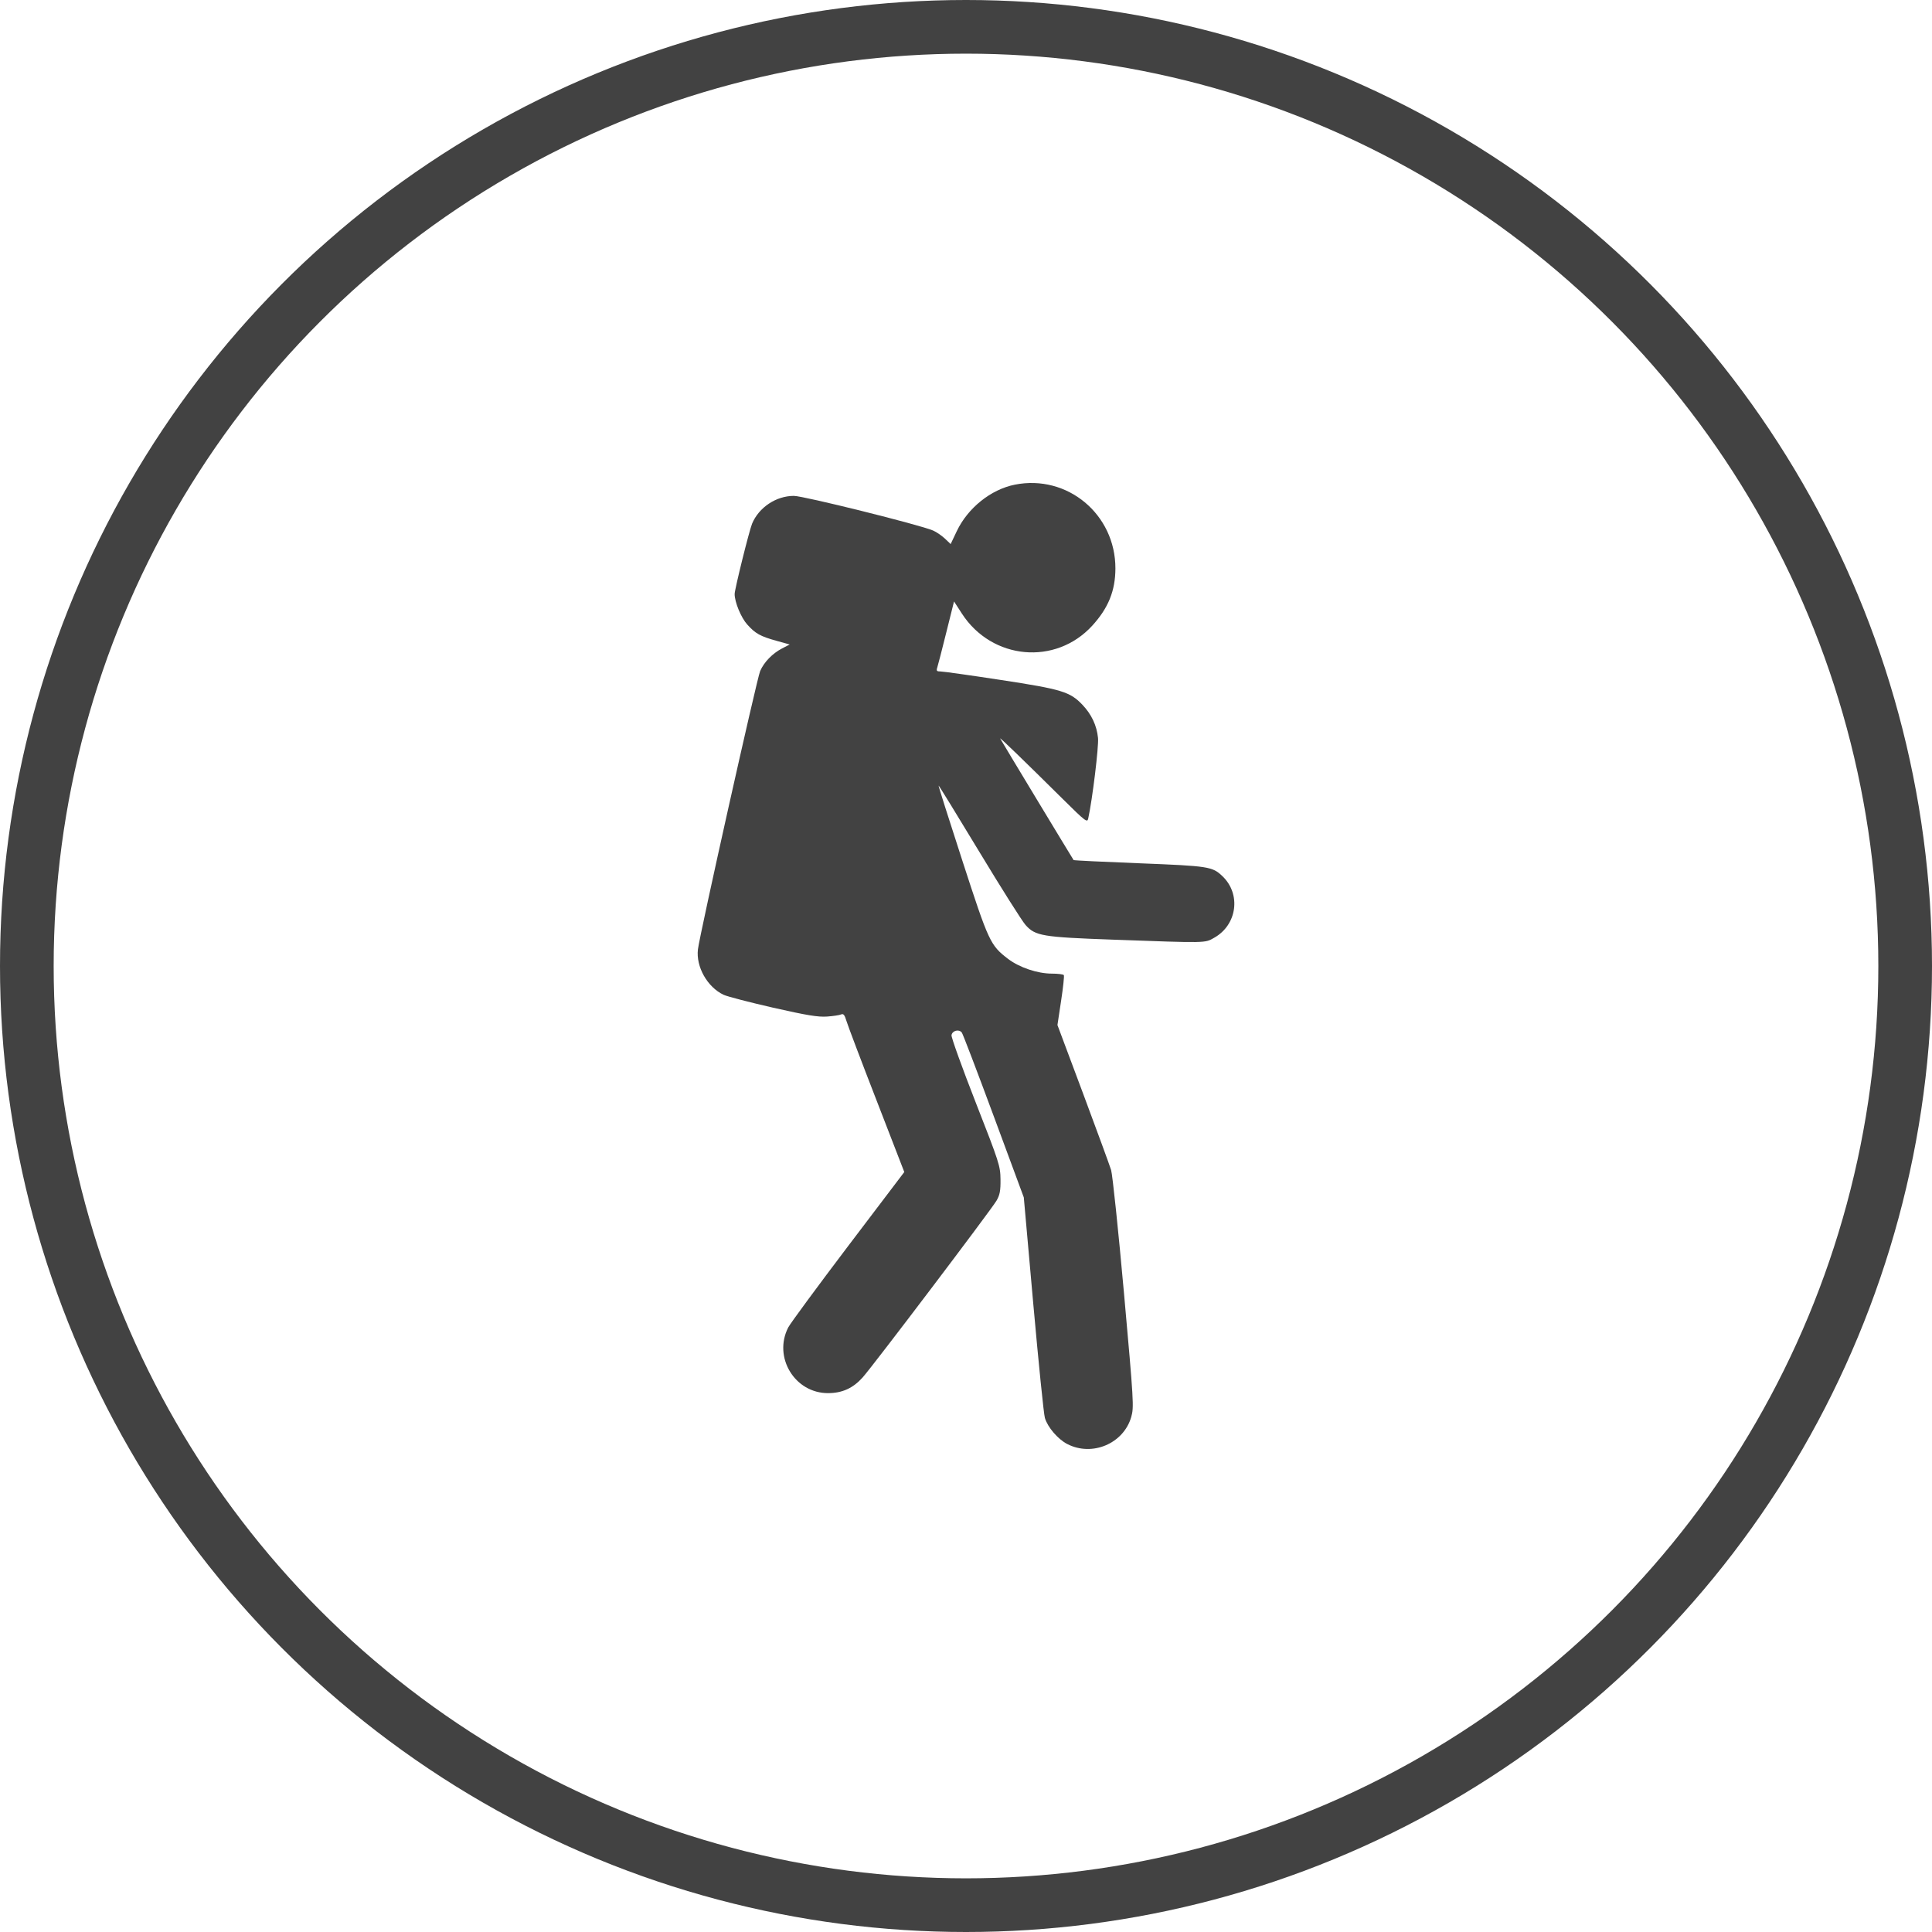
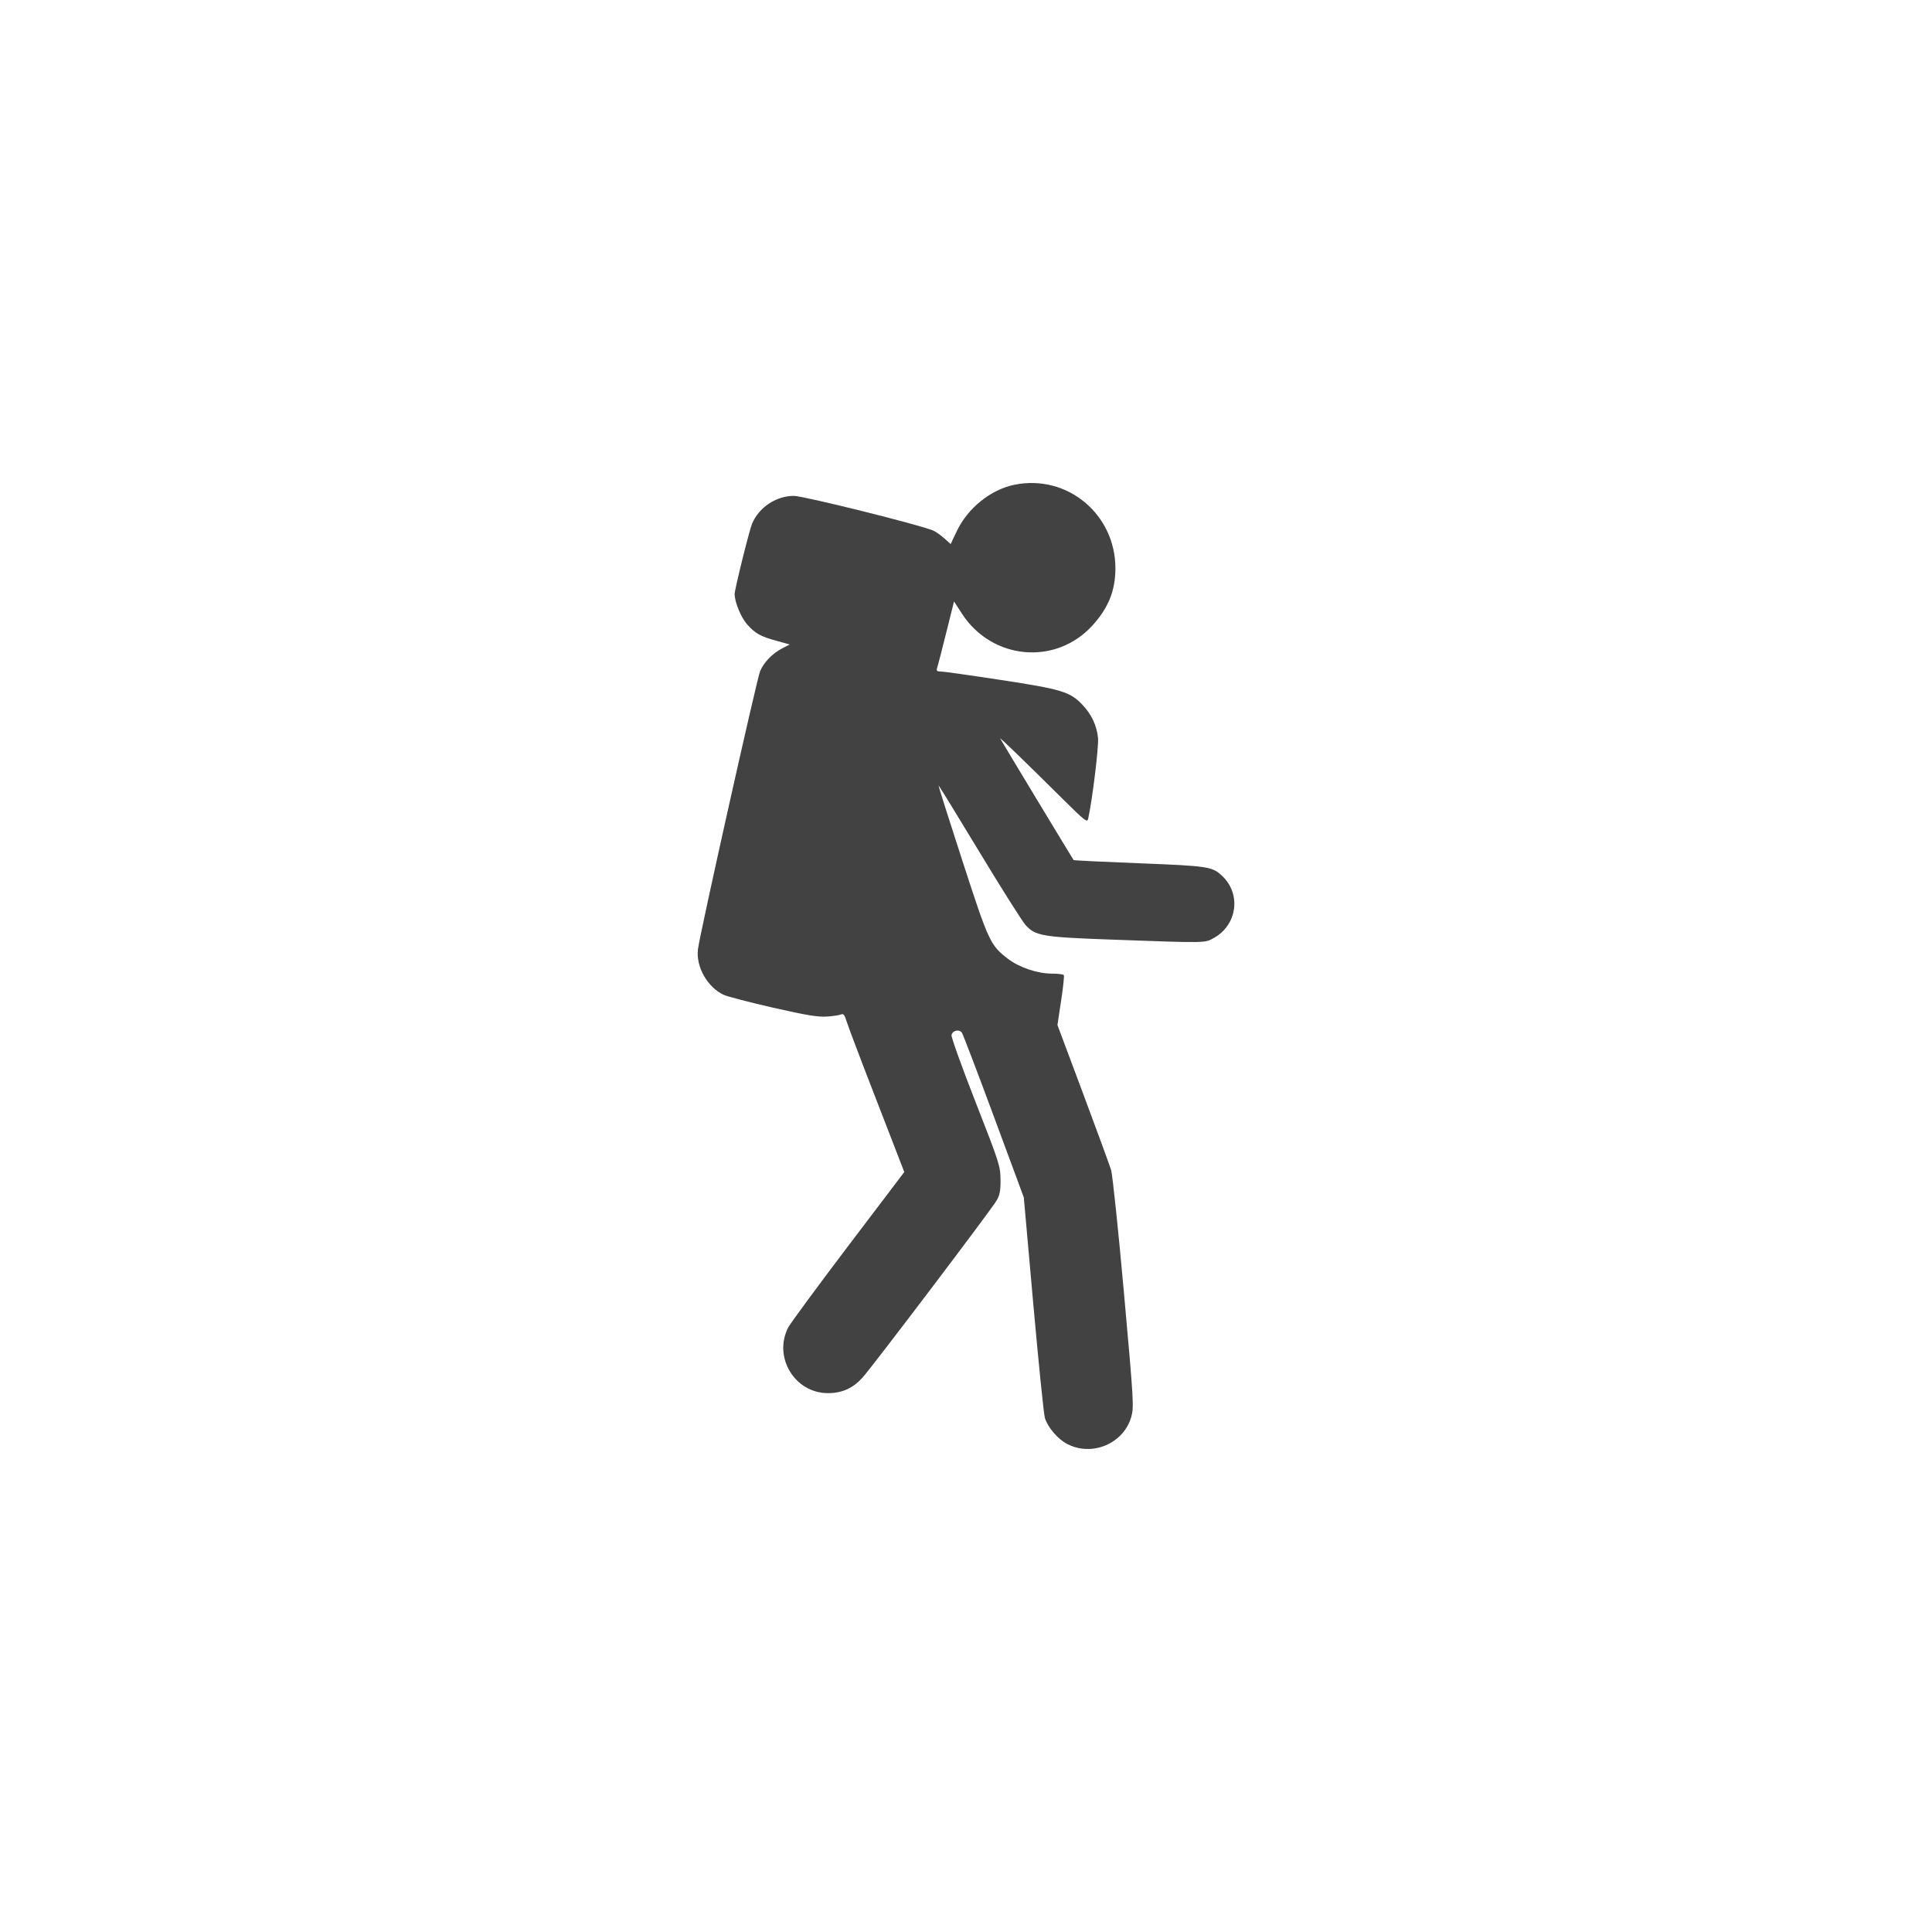
<svg xmlns="http://www.w3.org/2000/svg" width="36" height="36" viewBox="0 0 36 36" fill="none">
-   <path fill-rule="evenodd" clip-rule="evenodd" d="M18.91 9.031C18.464 9.12 18.033 9.465 17.827 9.9L17.714 10.138L17.606 10.035C17.546 9.979 17.447 9.911 17.385 9.885C17.135 9.778 14.968 9.239 14.792 9.24C14.462 9.24 14.14 9.455 14.014 9.758C13.96 9.889 13.689 10.981 13.689 11.069C13.689 11.219 13.808 11.508 13.923 11.636C14.075 11.806 14.166 11.857 14.477 11.943L14.715 12.009L14.574 12.082C14.395 12.174 14.235 12.339 14.164 12.505C14.104 12.643 13.038 17.412 13.005 17.689C12.966 18.013 13.179 18.392 13.482 18.536C13.548 18.568 13.962 18.675 14.402 18.776C15.032 18.919 15.246 18.954 15.411 18.942C15.526 18.934 15.644 18.916 15.674 18.902C15.717 18.884 15.739 18.912 15.773 19.026C15.797 19.107 16.049 19.773 16.334 20.506L16.85 21.839L15.804 23.218C15.229 23.977 14.727 24.659 14.688 24.734C14.402 25.29 14.81 25.962 15.432 25.959C15.694 25.958 15.894 25.867 16.072 25.669C16.256 25.466 18.471 22.541 18.569 22.372C18.63 22.267 18.645 22.19 18.643 21.978C18.64 21.725 18.621 21.666 18.18 20.54C17.927 19.894 17.725 19.331 17.73 19.29C17.743 19.204 17.868 19.171 17.922 19.24C17.941 19.265 18.209 19.967 18.517 20.799L19.077 22.312L19.254 24.3C19.352 25.394 19.448 26.348 19.47 26.421C19.52 26.593 19.713 26.818 19.886 26.907C20.351 27.147 20.936 26.9 21.079 26.403C21.131 26.221 21.126 26.128 20.943 24.087C20.838 22.917 20.73 21.889 20.704 21.802C20.677 21.715 20.441 21.071 20.18 20.372L19.704 19.1L19.772 18.649C19.81 18.401 19.833 18.185 19.823 18.17C19.814 18.155 19.714 18.142 19.601 18.142C19.332 18.142 18.994 18.028 18.782 17.866C18.452 17.613 18.424 17.552 17.933 16.04C17.684 15.274 17.484 14.643 17.489 14.638C17.494 14.633 17.834 15.187 18.245 15.867C18.656 16.547 19.045 17.164 19.11 17.236C19.291 17.44 19.423 17.462 20.732 17.509C22.508 17.573 22.446 17.575 22.626 17.473C23.053 17.232 23.129 16.66 22.778 16.326C22.59 16.147 22.526 16.137 21.233 16.086C20.563 16.06 20.011 16.033 20.005 16.026C19.99 16.007 18.657 13.802 18.637 13.761C18.618 13.725 19.056 14.148 19.817 14.902C20.223 15.304 20.26 15.332 20.277 15.254C20.355 14.9 20.476 13.908 20.46 13.751C20.437 13.518 20.338 13.309 20.168 13.131C19.938 12.89 19.784 12.843 18.648 12.67C18.081 12.583 17.576 12.512 17.528 12.512C17.453 12.512 17.444 12.501 17.466 12.433C17.48 12.389 17.556 12.095 17.634 11.78L17.777 11.207L17.925 11.436C18.485 12.297 19.669 12.405 20.352 11.659C20.652 11.331 20.783 11.008 20.784 10.593C20.786 9.584 19.889 8.836 18.91 9.031Z" fill="#424242" />
-   <circle cx="18" cy="18" r="17.5" stroke="#424242" />
+   <path fill-rule="evenodd" clip-rule="evenodd" d="M18.91 9.031C18.464 9.12 18.033 9.465 17.827 9.9L17.714 10.138C17.546 9.979 17.447 9.911 17.385 9.885C17.135 9.778 14.968 9.239 14.792 9.24C14.462 9.24 14.14 9.455 14.014 9.758C13.96 9.889 13.689 10.981 13.689 11.069C13.689 11.219 13.808 11.508 13.923 11.636C14.075 11.806 14.166 11.857 14.477 11.943L14.715 12.009L14.574 12.082C14.395 12.174 14.235 12.339 14.164 12.505C14.104 12.643 13.038 17.412 13.005 17.689C12.966 18.013 13.179 18.392 13.482 18.536C13.548 18.568 13.962 18.675 14.402 18.776C15.032 18.919 15.246 18.954 15.411 18.942C15.526 18.934 15.644 18.916 15.674 18.902C15.717 18.884 15.739 18.912 15.773 19.026C15.797 19.107 16.049 19.773 16.334 20.506L16.85 21.839L15.804 23.218C15.229 23.977 14.727 24.659 14.688 24.734C14.402 25.29 14.81 25.962 15.432 25.959C15.694 25.958 15.894 25.867 16.072 25.669C16.256 25.466 18.471 22.541 18.569 22.372C18.63 22.267 18.645 22.19 18.643 21.978C18.64 21.725 18.621 21.666 18.18 20.54C17.927 19.894 17.725 19.331 17.73 19.29C17.743 19.204 17.868 19.171 17.922 19.24C17.941 19.265 18.209 19.967 18.517 20.799L19.077 22.312L19.254 24.3C19.352 25.394 19.448 26.348 19.47 26.421C19.52 26.593 19.713 26.818 19.886 26.907C20.351 27.147 20.936 26.9 21.079 26.403C21.131 26.221 21.126 26.128 20.943 24.087C20.838 22.917 20.73 21.889 20.704 21.802C20.677 21.715 20.441 21.071 20.18 20.372L19.704 19.1L19.772 18.649C19.81 18.401 19.833 18.185 19.823 18.17C19.814 18.155 19.714 18.142 19.601 18.142C19.332 18.142 18.994 18.028 18.782 17.866C18.452 17.613 18.424 17.552 17.933 16.04C17.684 15.274 17.484 14.643 17.489 14.638C17.494 14.633 17.834 15.187 18.245 15.867C18.656 16.547 19.045 17.164 19.11 17.236C19.291 17.44 19.423 17.462 20.732 17.509C22.508 17.573 22.446 17.575 22.626 17.473C23.053 17.232 23.129 16.66 22.778 16.326C22.59 16.147 22.526 16.137 21.233 16.086C20.563 16.06 20.011 16.033 20.005 16.026C19.99 16.007 18.657 13.802 18.637 13.761C18.618 13.725 19.056 14.148 19.817 14.902C20.223 15.304 20.26 15.332 20.277 15.254C20.355 14.9 20.476 13.908 20.46 13.751C20.437 13.518 20.338 13.309 20.168 13.131C19.938 12.89 19.784 12.843 18.648 12.67C18.081 12.583 17.576 12.512 17.528 12.512C17.453 12.512 17.444 12.501 17.466 12.433C17.48 12.389 17.556 12.095 17.634 11.78L17.777 11.207L17.925 11.436C18.485 12.297 19.669 12.405 20.352 11.659C20.652 11.331 20.783 11.008 20.784 10.593C20.786 9.584 19.889 8.836 18.91 9.031Z" fill="#424242" />
</svg>